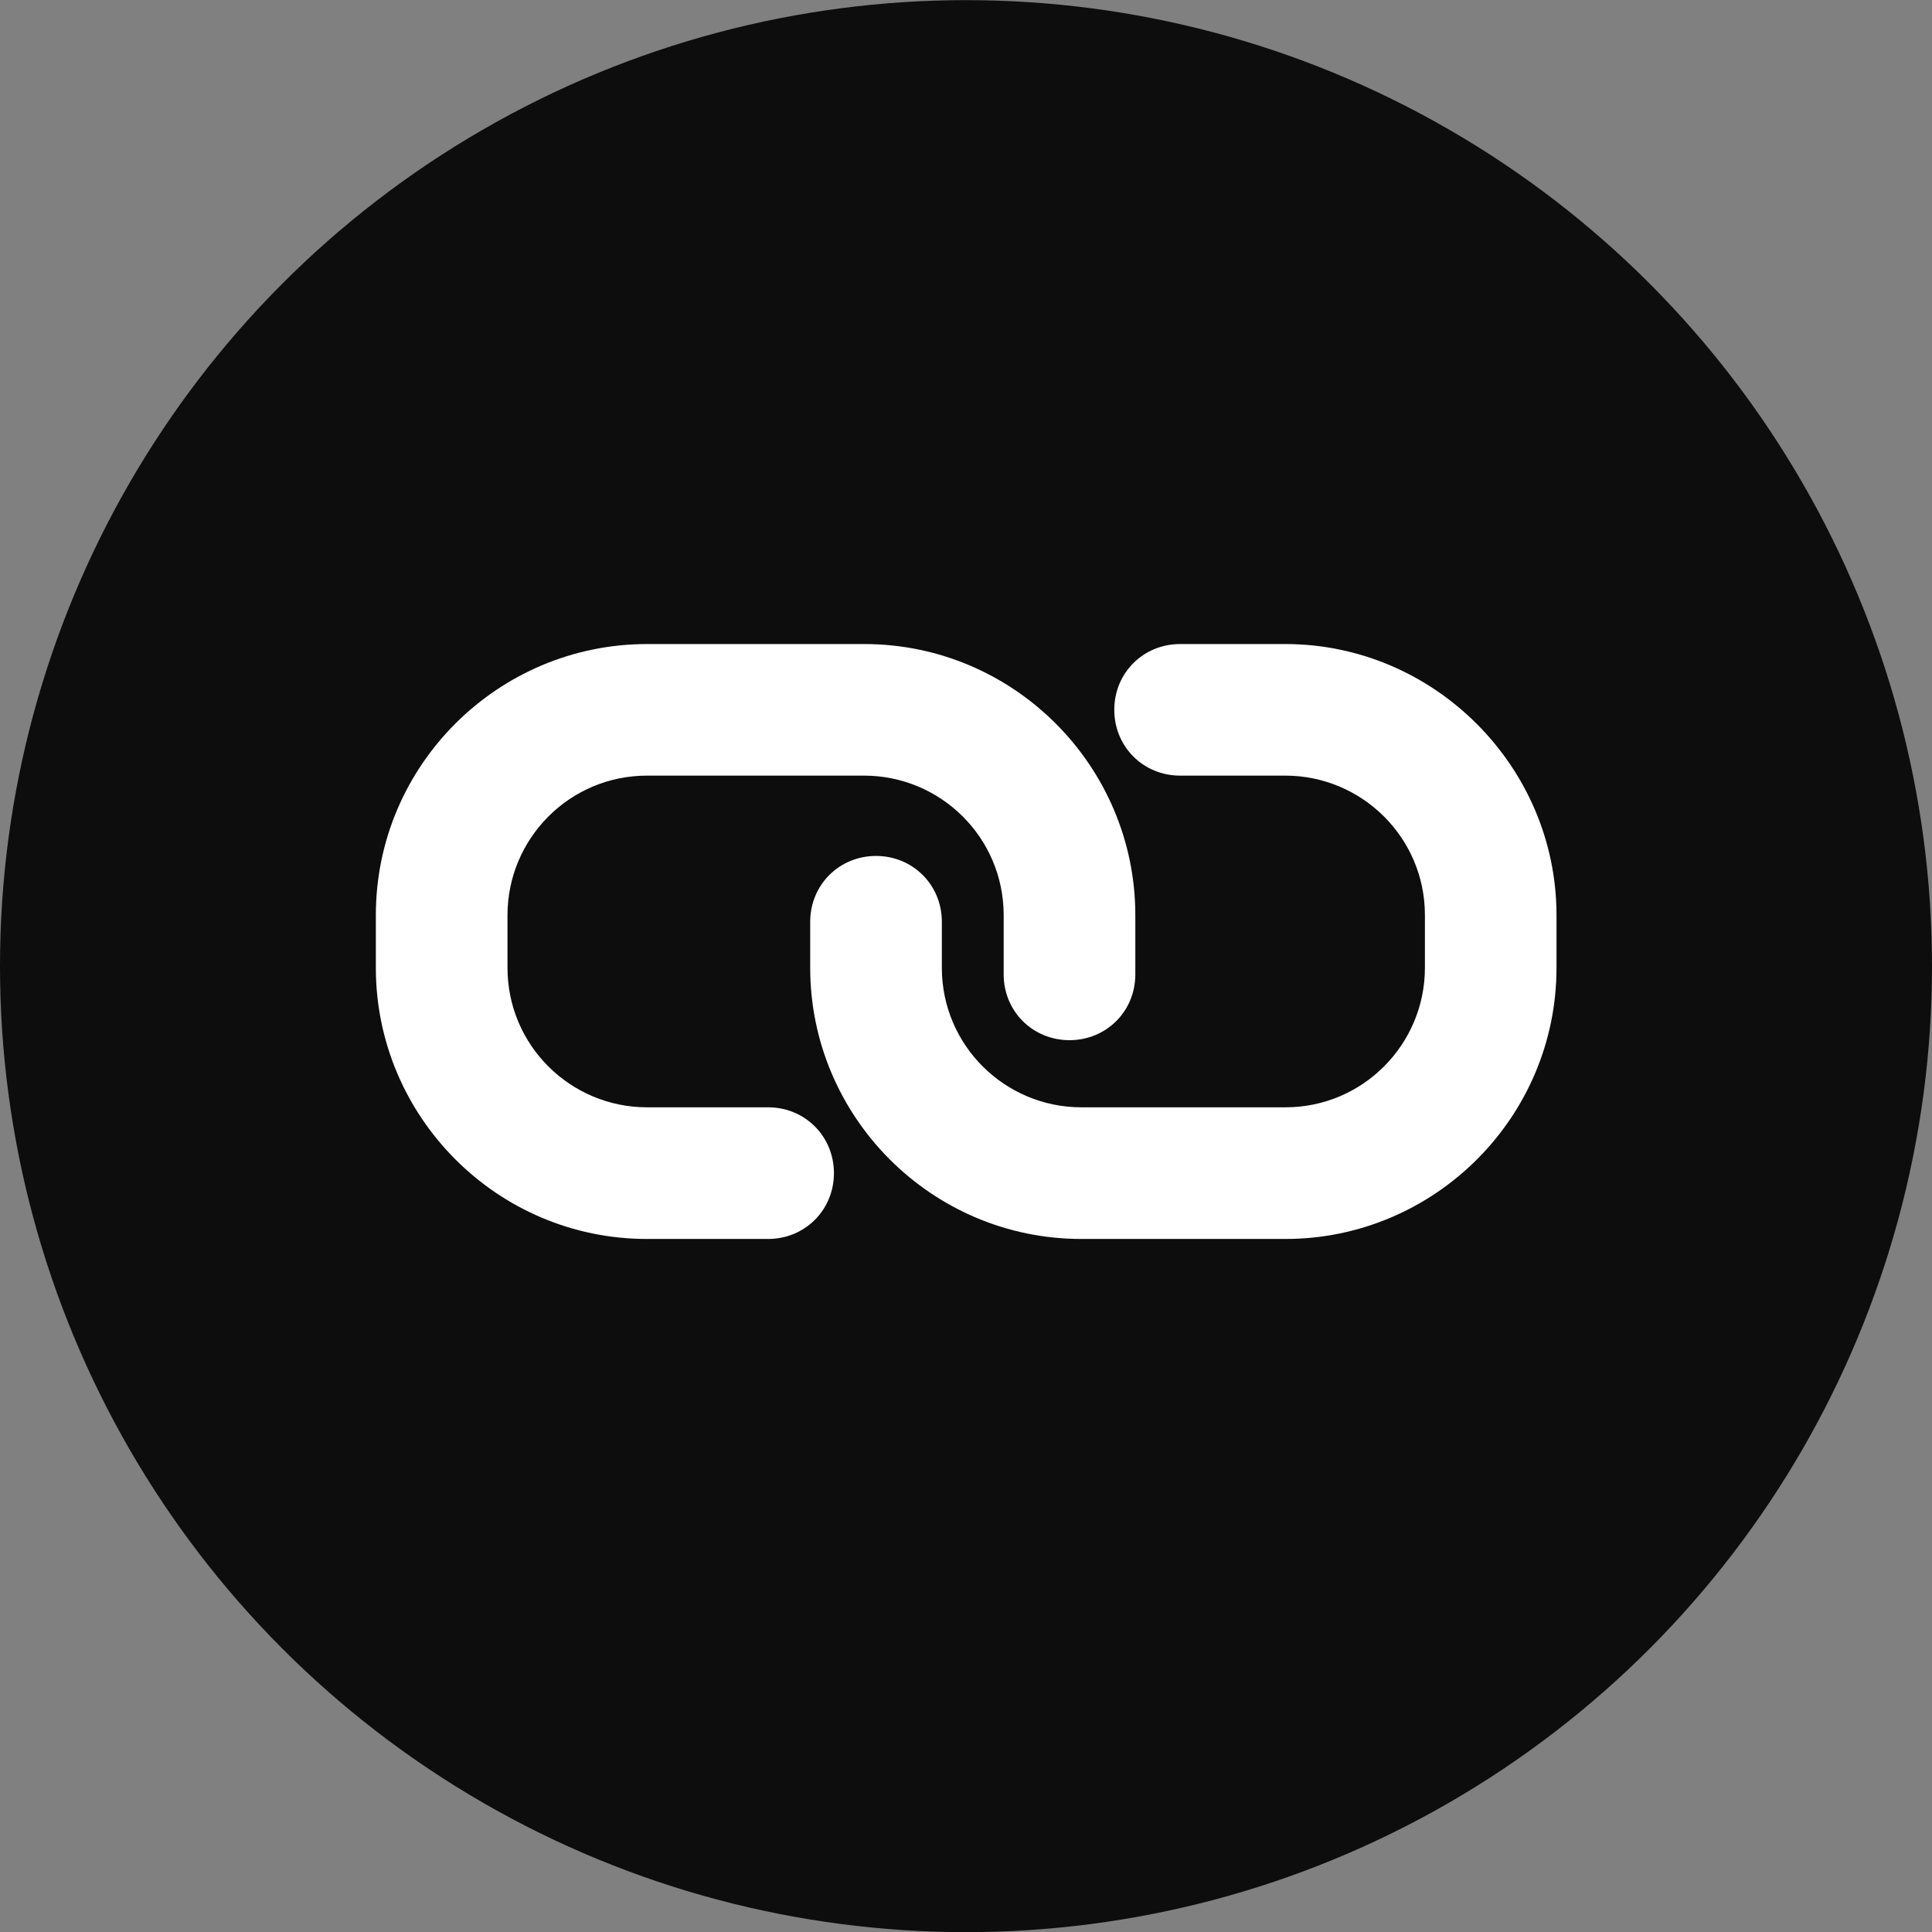
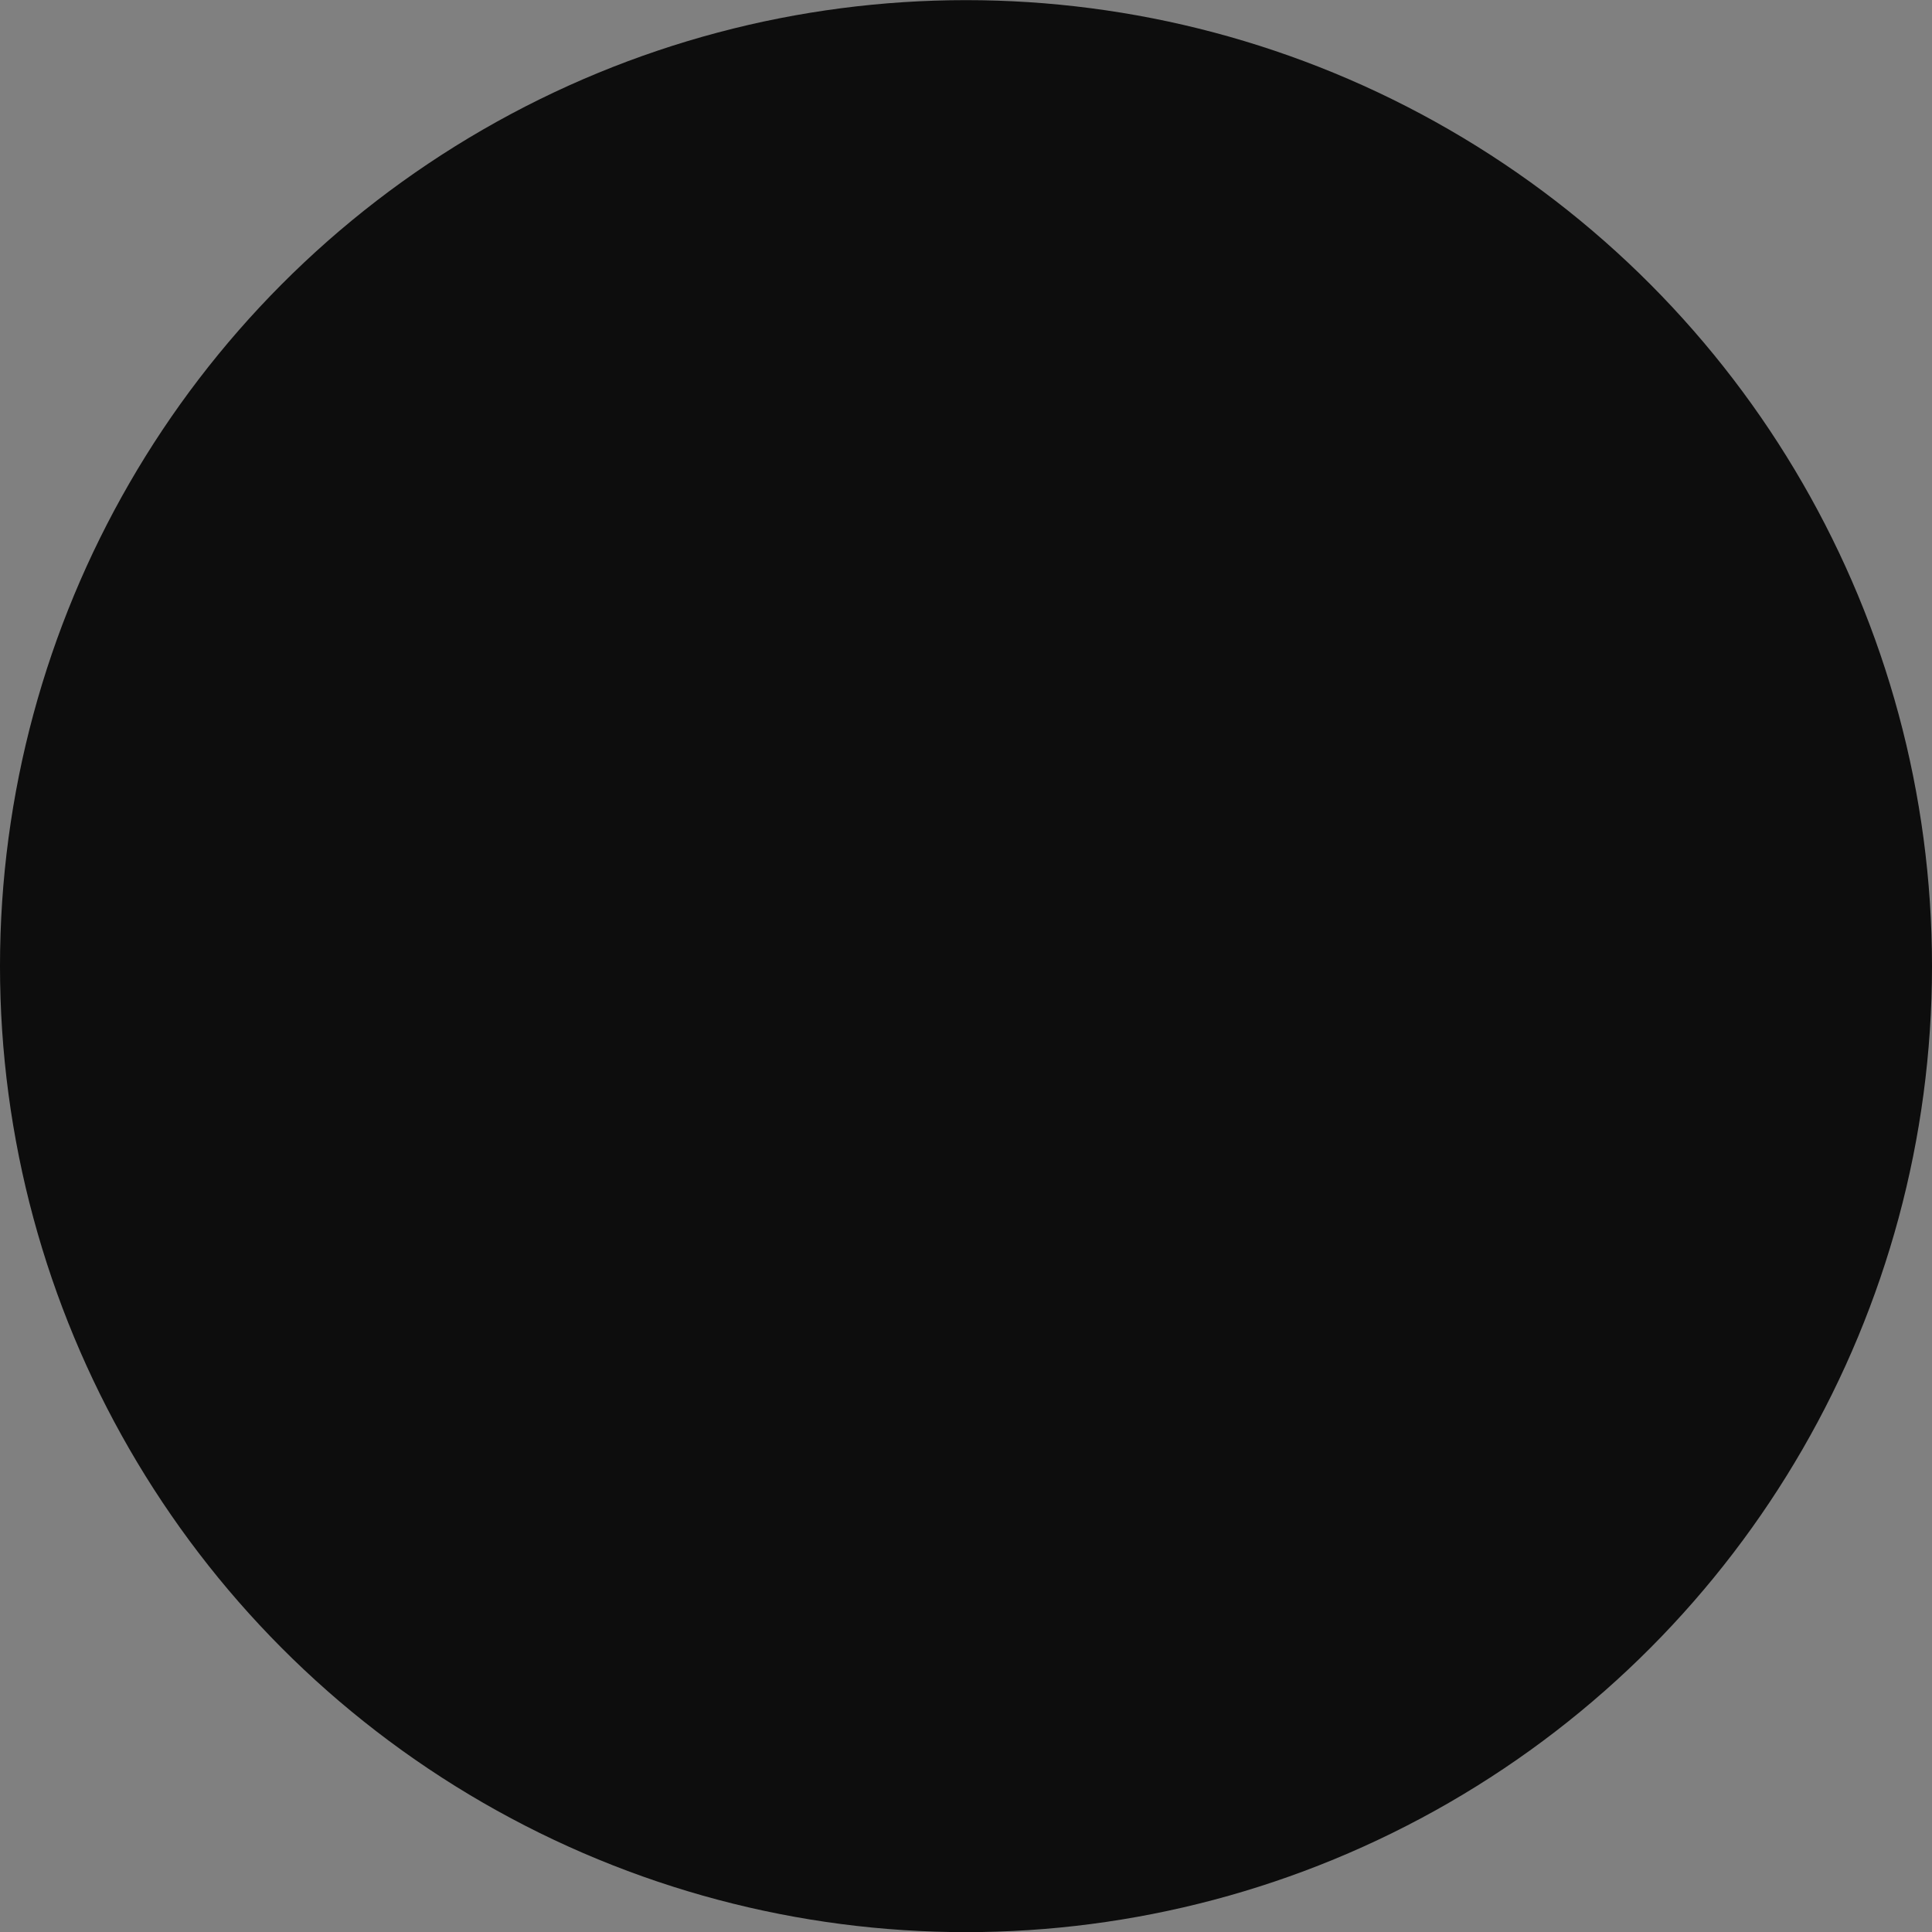
<svg xmlns="http://www.w3.org/2000/svg" width="28" height="28" viewBox="0 0 28 28" fill="none">
  <rect x="0" y="0" width="28" height="28" fill="#808080" stroke="none" />
  <g id="Frame 873">
    <g id="Group 6953">
      <ellipse id="Ellipse 12" cx="14" cy="14.002" rx="14" ry="14" fill="black" fill-opacity="0.9" />
    </g>
    <g id="Group">
-       <path id="Vector" d="M11.132 16.048H9.377C8.27 16.048 7.355 15.152 7.355 14.026V13.263C7.355 12.157 8.251 11.241 9.377 11.241H12.524C13.631 11.241 14.546 12.138 14.546 13.263V14.122C14.546 14.656 14.966 15.075 15.5 15.075C16.034 15.075 16.454 14.656 16.454 14.122V13.263C16.454 11.108 14.699 9.334 12.524 9.334H9.377C7.221 9.334 5.447 11.088 5.447 13.263V14.026C5.447 16.182 7.202 17.956 9.377 17.956H11.132C11.666 17.956 12.086 17.536 12.086 17.002C12.086 16.468 11.666 16.048 11.132 16.048Z" fill="white" />
-       <path id="Vector_2" d="M18.629 9.334H17.103C16.569 9.334 16.149 9.753 16.149 10.287C16.149 10.821 16.569 11.241 17.103 11.241H18.629C19.735 11.241 20.651 12.138 20.651 13.263V14.026C20.651 15.133 19.754 16.048 18.629 16.048H15.672C14.566 16.048 13.65 15.152 13.65 14.026V13.359C13.65 12.825 13.23 12.405 12.696 12.405C12.162 12.405 11.742 12.825 11.742 13.359V14.026C11.742 16.182 13.497 17.956 15.672 17.956H18.629C20.784 17.956 22.558 16.201 22.558 14.026V13.263C22.558 11.108 20.784 9.334 18.629 9.334Z" fill="white" />
-     </g>
+       </g>
  </g>
</svg>